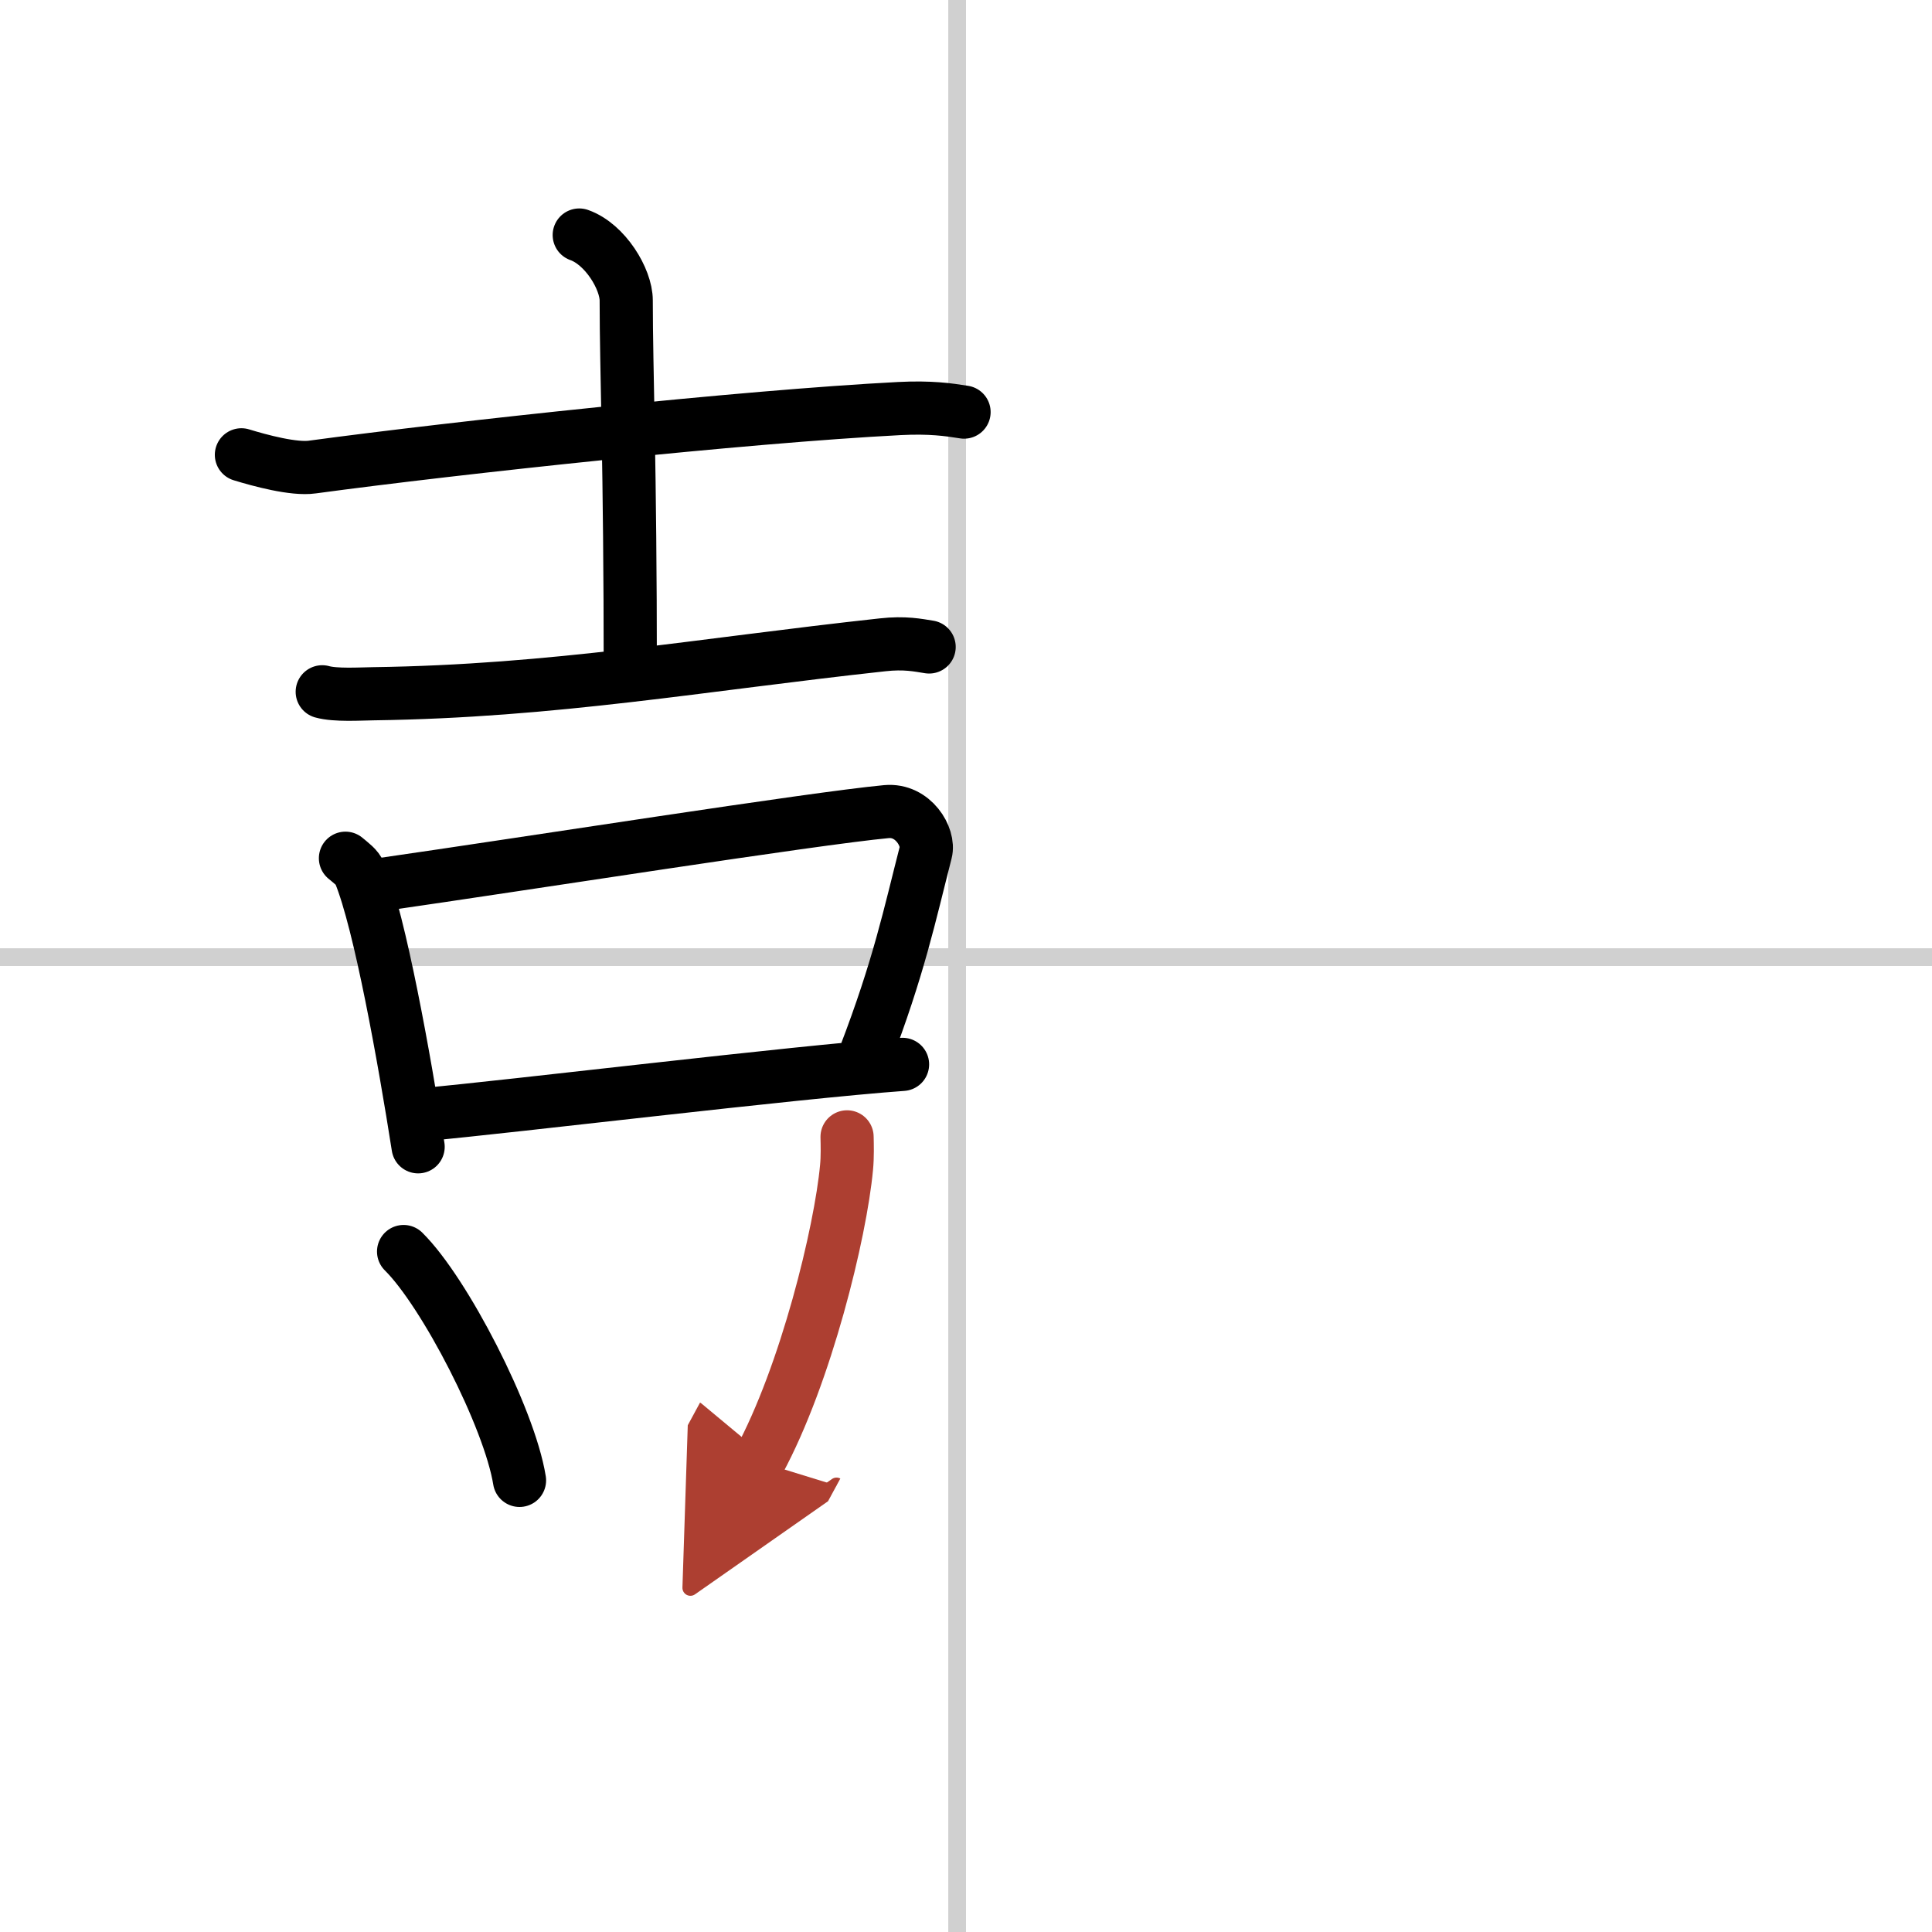
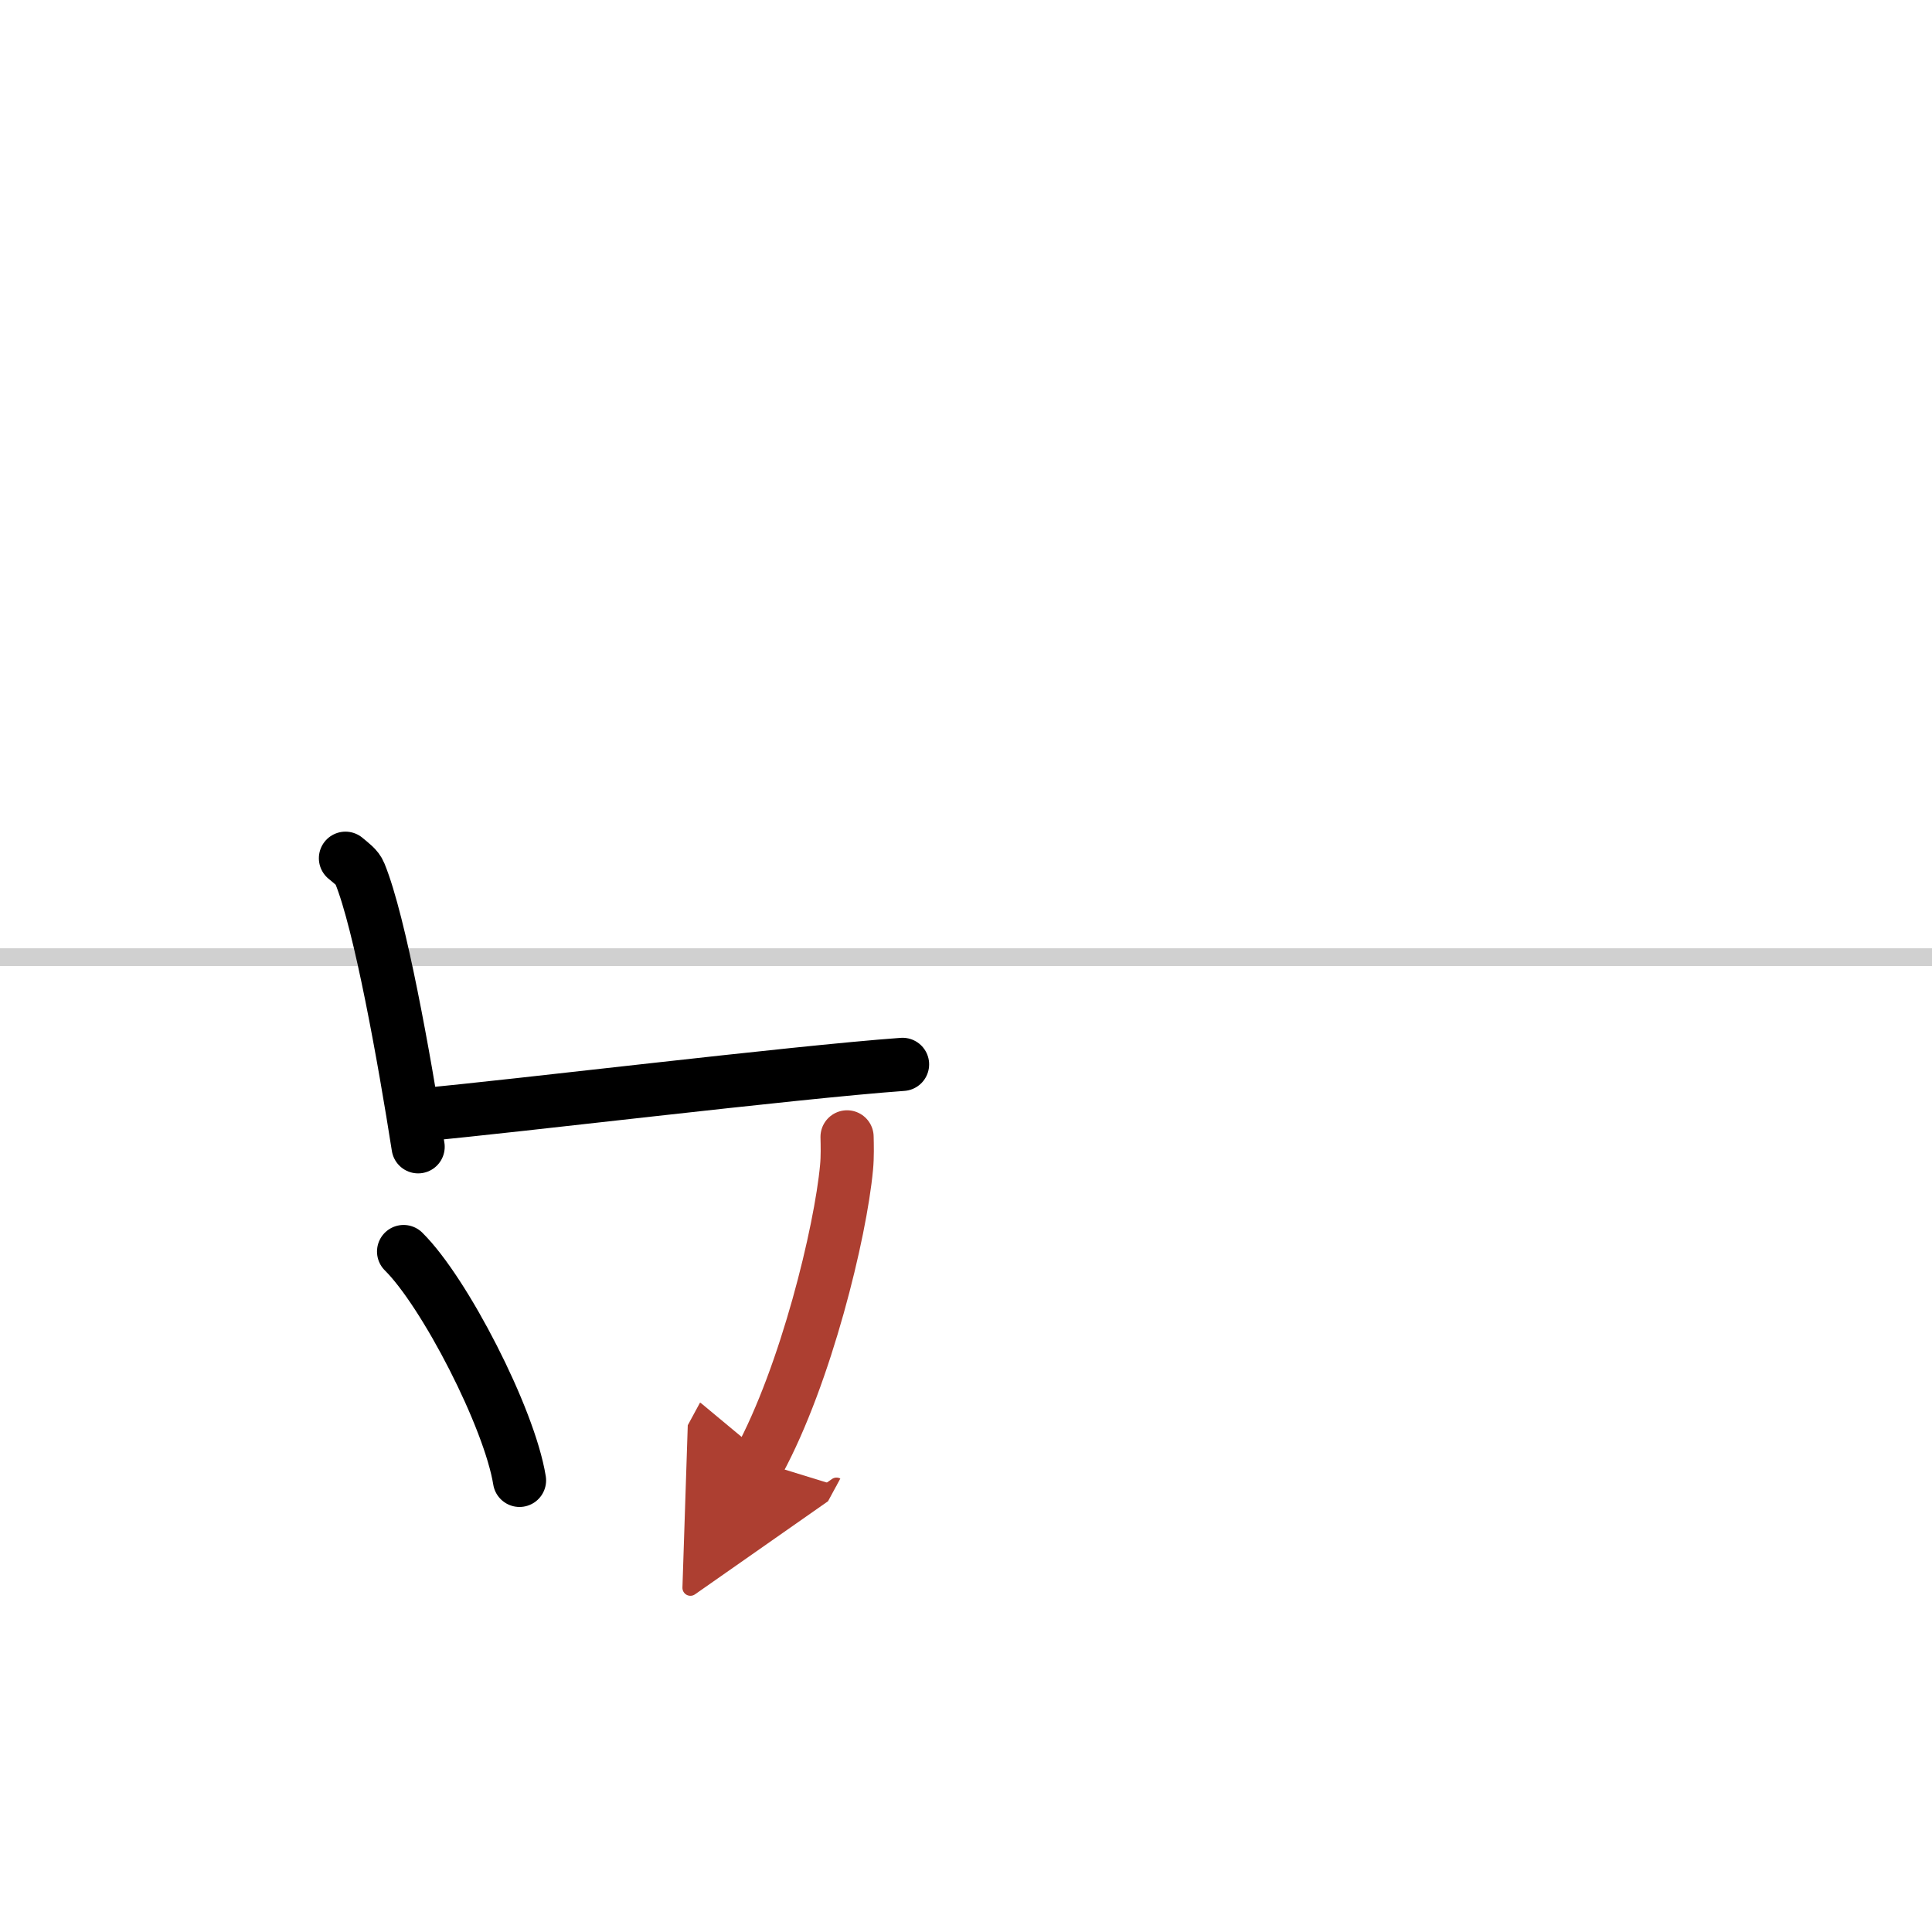
<svg xmlns="http://www.w3.org/2000/svg" width="400" height="400" viewBox="0 0 109 109">
  <defs>
    <marker id="a" markerWidth="4" orient="auto" refX="1" refY="5" viewBox="0 0 10 10">
      <polyline points="0 0 10 5 0 10 1 5" fill="#ad3f31" stroke="#ad3f31" />
    </marker>
  </defs>
  <g fill="none" stroke="#000" stroke-linecap="round" stroke-linejoin="round" stroke-width="3">
    <rect width="100%" height="100%" fill="#fff" stroke="#fff" />
-     <line x1="54" x2="54" y2="109" stroke="#d0d0d0" stroke-width="1" />
    <line x2="109" y1="54" y2="54" stroke="#d0d0d0" stroke-width="1" />
-     <path d="m13.62 25.66c1.04 0.32 2.96 0.84 4 0.69 8.13-1.1 24.38-2.85 33.12-3.3 1.74-0.09 2.78 0.06 3.65 0.2" />
-     <path d="m32.68 13.26c1.47 0.52 2.65 2.49 2.65 3.69 0 4.05 0.23 9.05 0.23 21.14" />
-     <path d="M18.18,39.03c0.75,0.21,2.13,0.12,2.88,0.11C31.25,39,39.5,37.5,49.79,36.38c1.25-0.14,2,0.02,2.63,0.12" />
    <path d="m19.49 48.42c0.33 0.28 0.67 0.51 0.81 0.86 1.14 2.78 2.51 10.44 3.29 15.42" />
-     <path d="m21.54 49.9c8.07-1.16 24.31-3.72 28.47-4.11 1.52-0.14 2.44 1.45 2.22 2.29-0.9 3.5-1.51 6.49-3.45 11.53" />
    <path d="m23.92 62.88c4.89-0.44 20.79-2.38 27-2.83" />
    <path d="m22.77 70.61c2.31 2.28 5.97 9.37 6.54 12.91" />
    <path d="m47.79 64.14c0.01 0.43 0.03 1.12-0.03 1.73-0.34 3.66-2.29 11.68-4.95 16.59" marker-end="url(#a)" stroke="#ad3f31" />
  </g>
</svg>